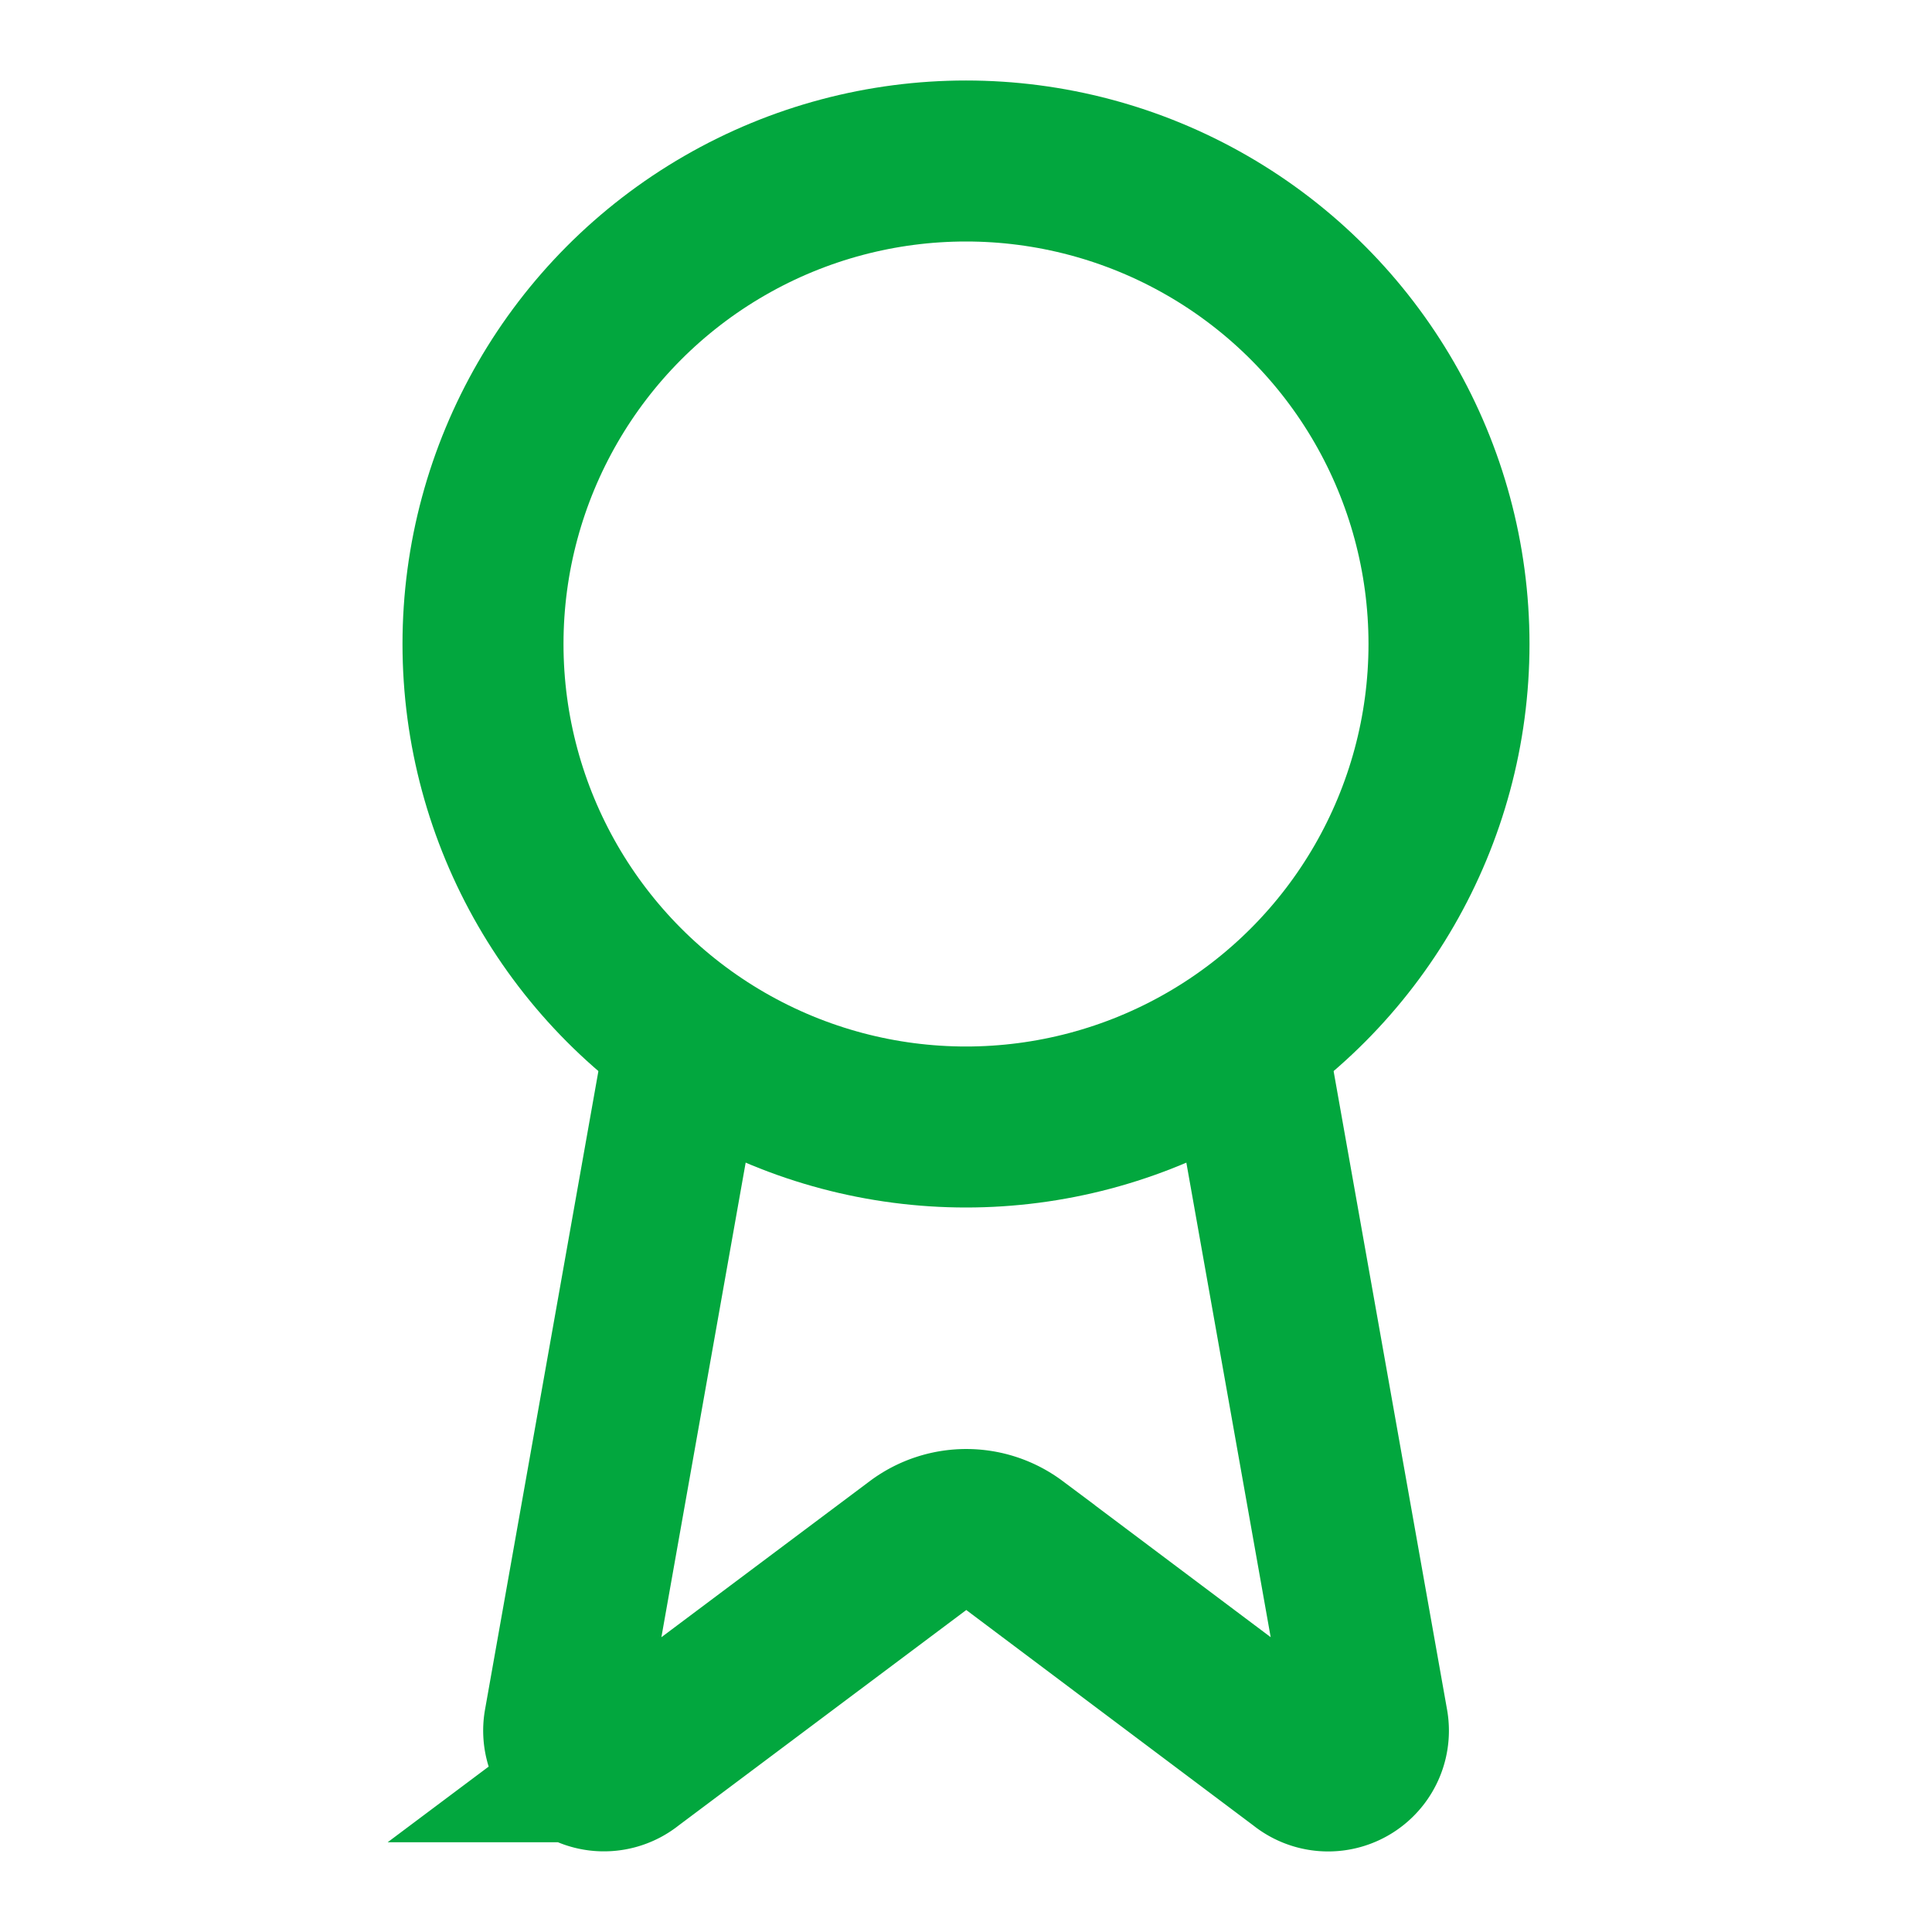
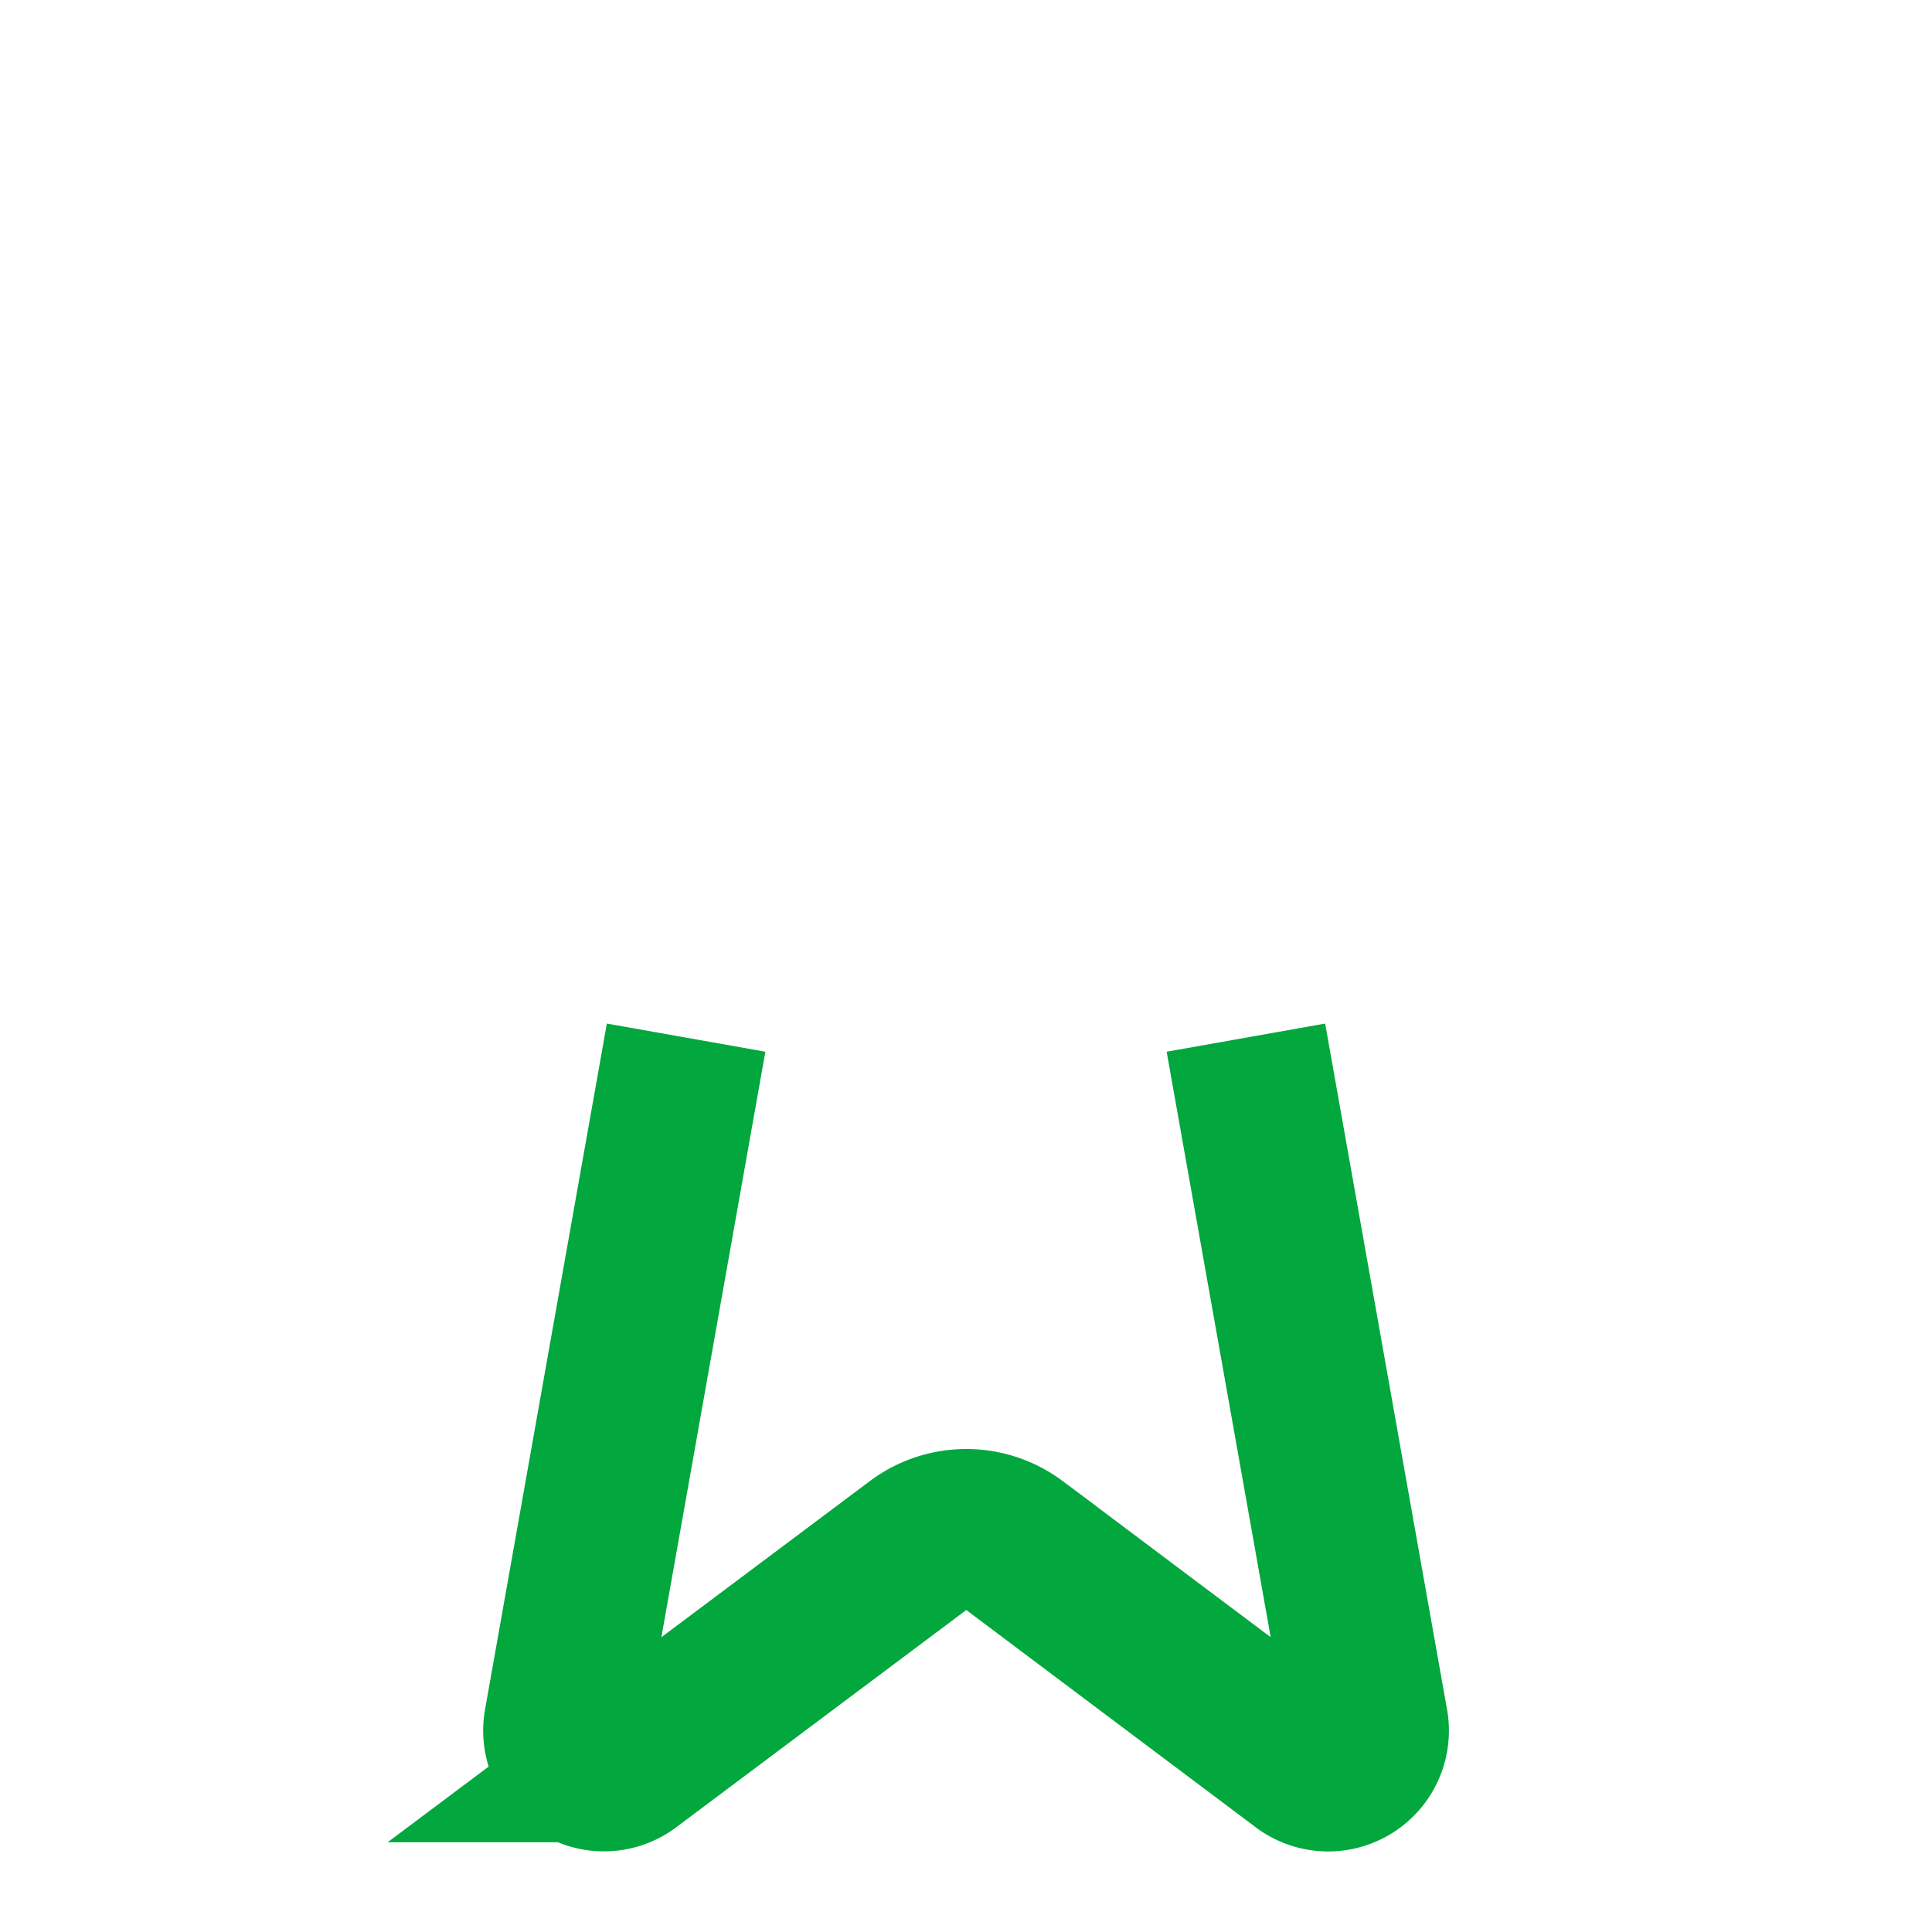
<svg xmlns="http://www.w3.org/2000/svg" width="24" stroke-width="2" height="24" fill="none" stroke="#02A73E" aria-hidden="true">
  <path d="m15.477 12.89 1.515 8.526a.5.5 0 0 1-.81.47l-3.58-2.687a1 1 0 0 0-1.197 0l-3.586 2.686a.5.5 0 0 1-.81-.469l1.514-8.526" />
-   <circle cx="12" cy="8" r="6" />
</svg>